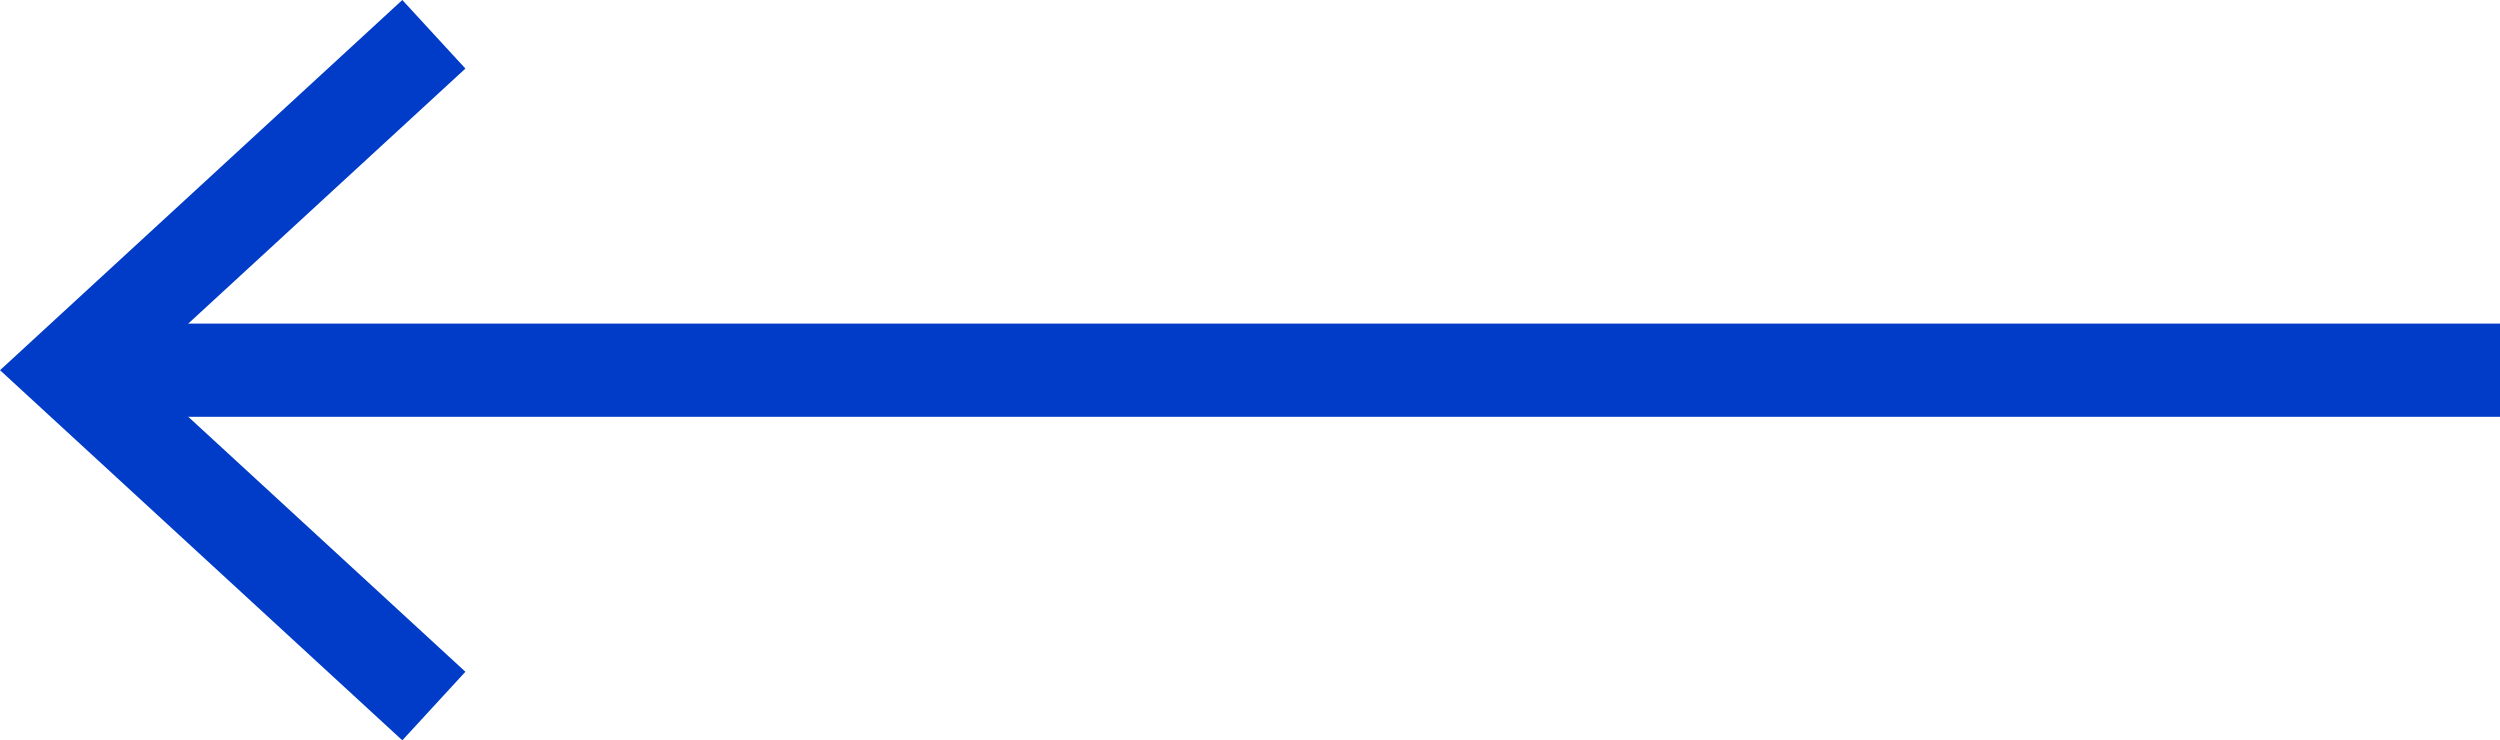
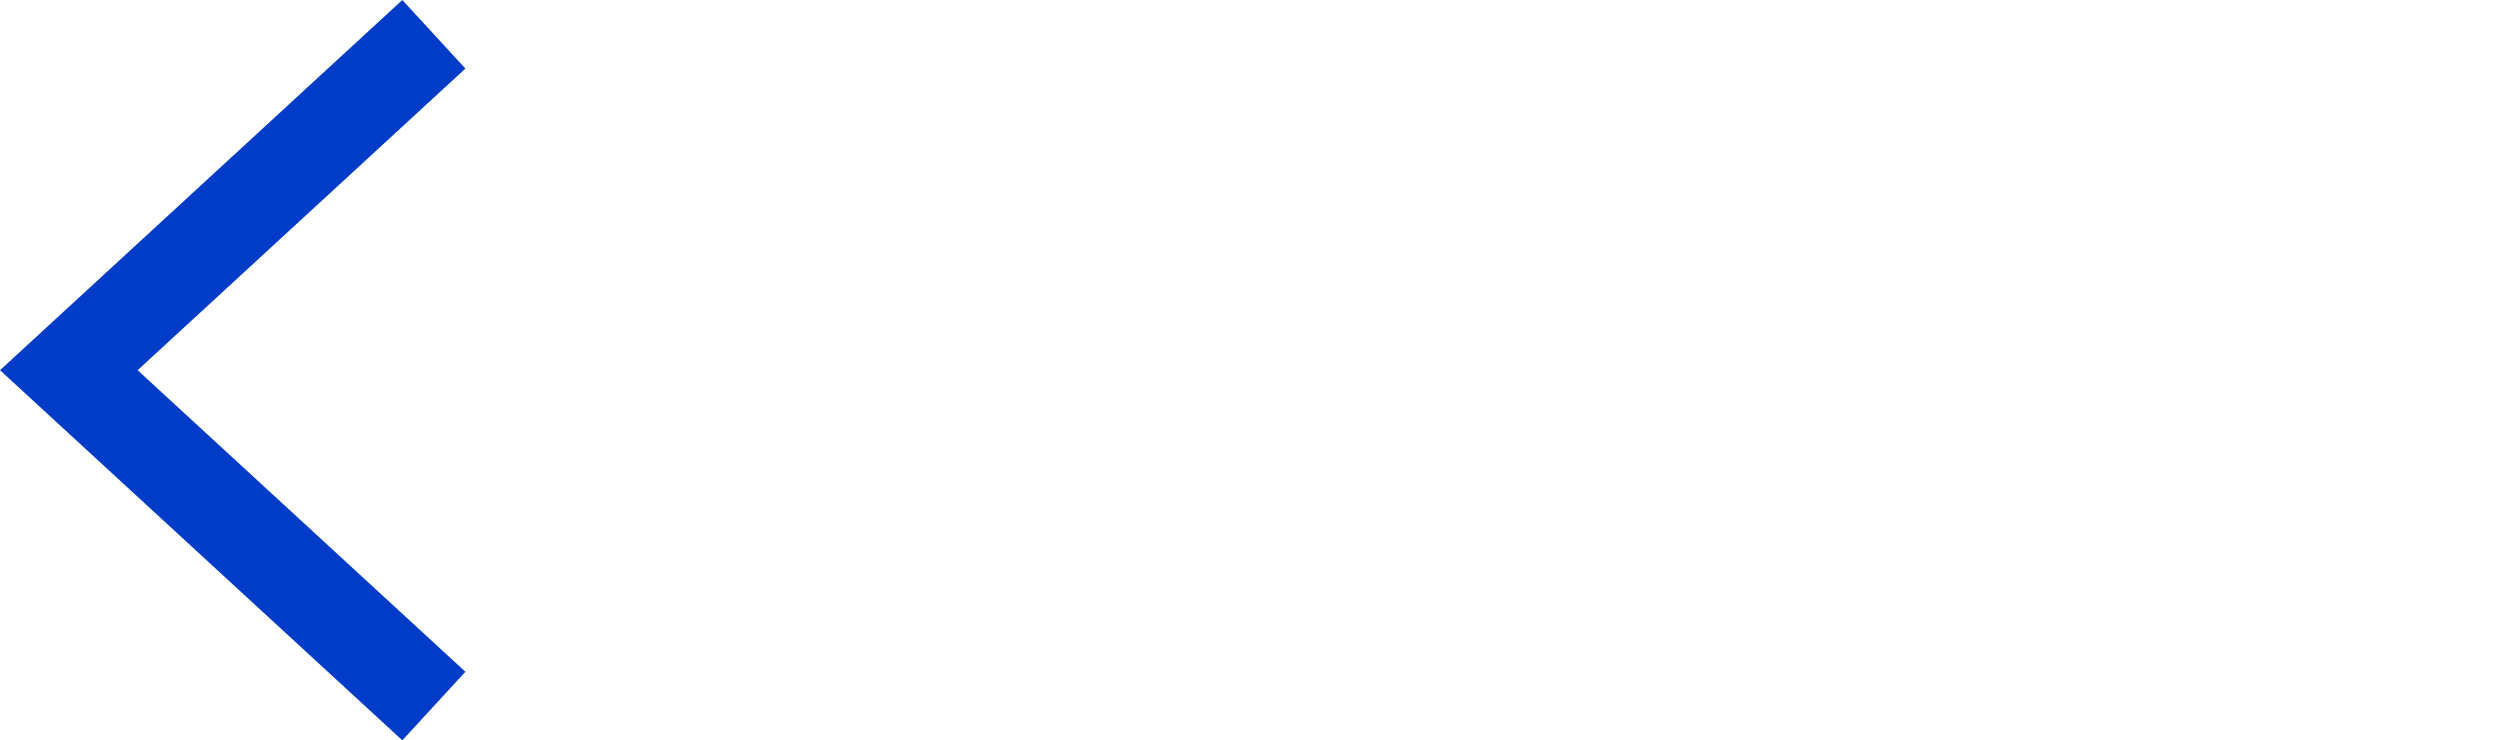
<svg xmlns="http://www.w3.org/2000/svg" width="40.249" height="11.919" viewBox="0 0 40.249 11.919">
  <g id="Arrow" transform="translate(40.249 11.367) rotate(180)">
-     <line id="Line_3" data-name="Line 3" x2="39.142" transform="translate(0 5.407)" fill="none" stroke="#003cc8" stroke-miterlimit="10" stroke-width="1.5" />
    <path id="Path_2" data-name="Path 2" d="M-1331.427,384.526l5.877-5.408-5.877-5.407" transform="translate(1364.691 -373.711)" fill="none" stroke="#003cc8" stroke-miterlimit="10" stroke-width="1.5" />
  </g>
</svg>